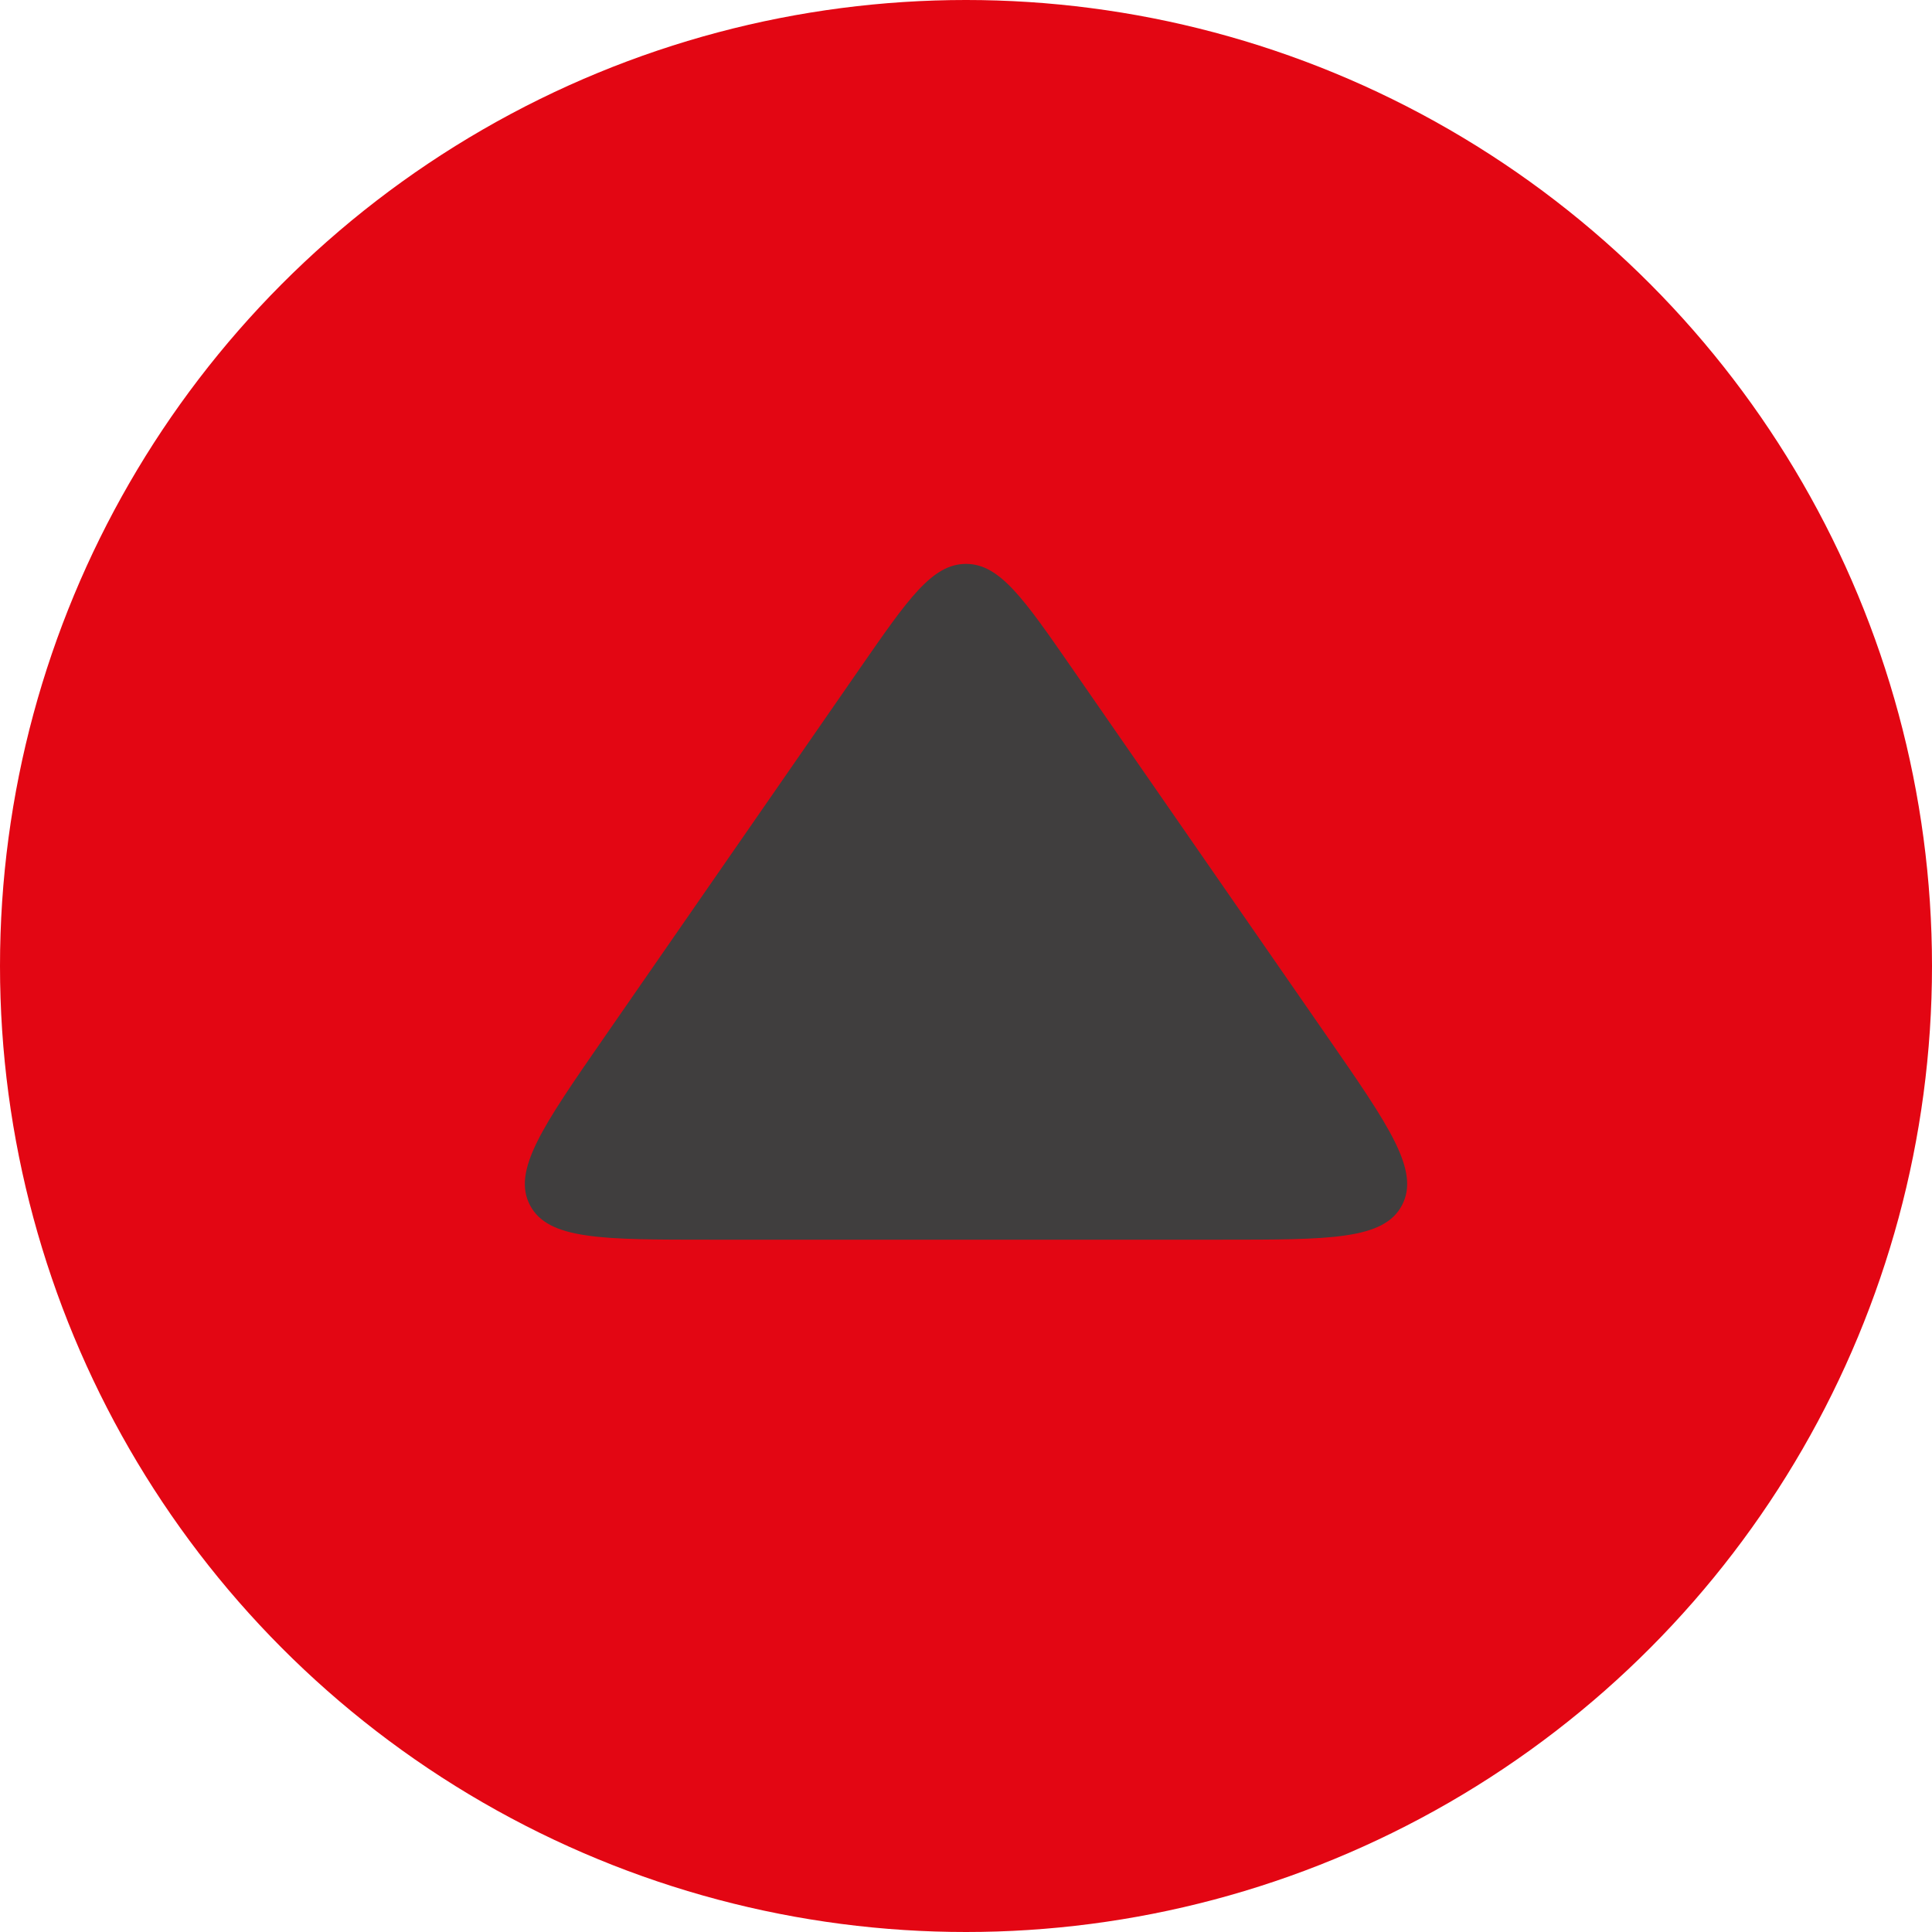
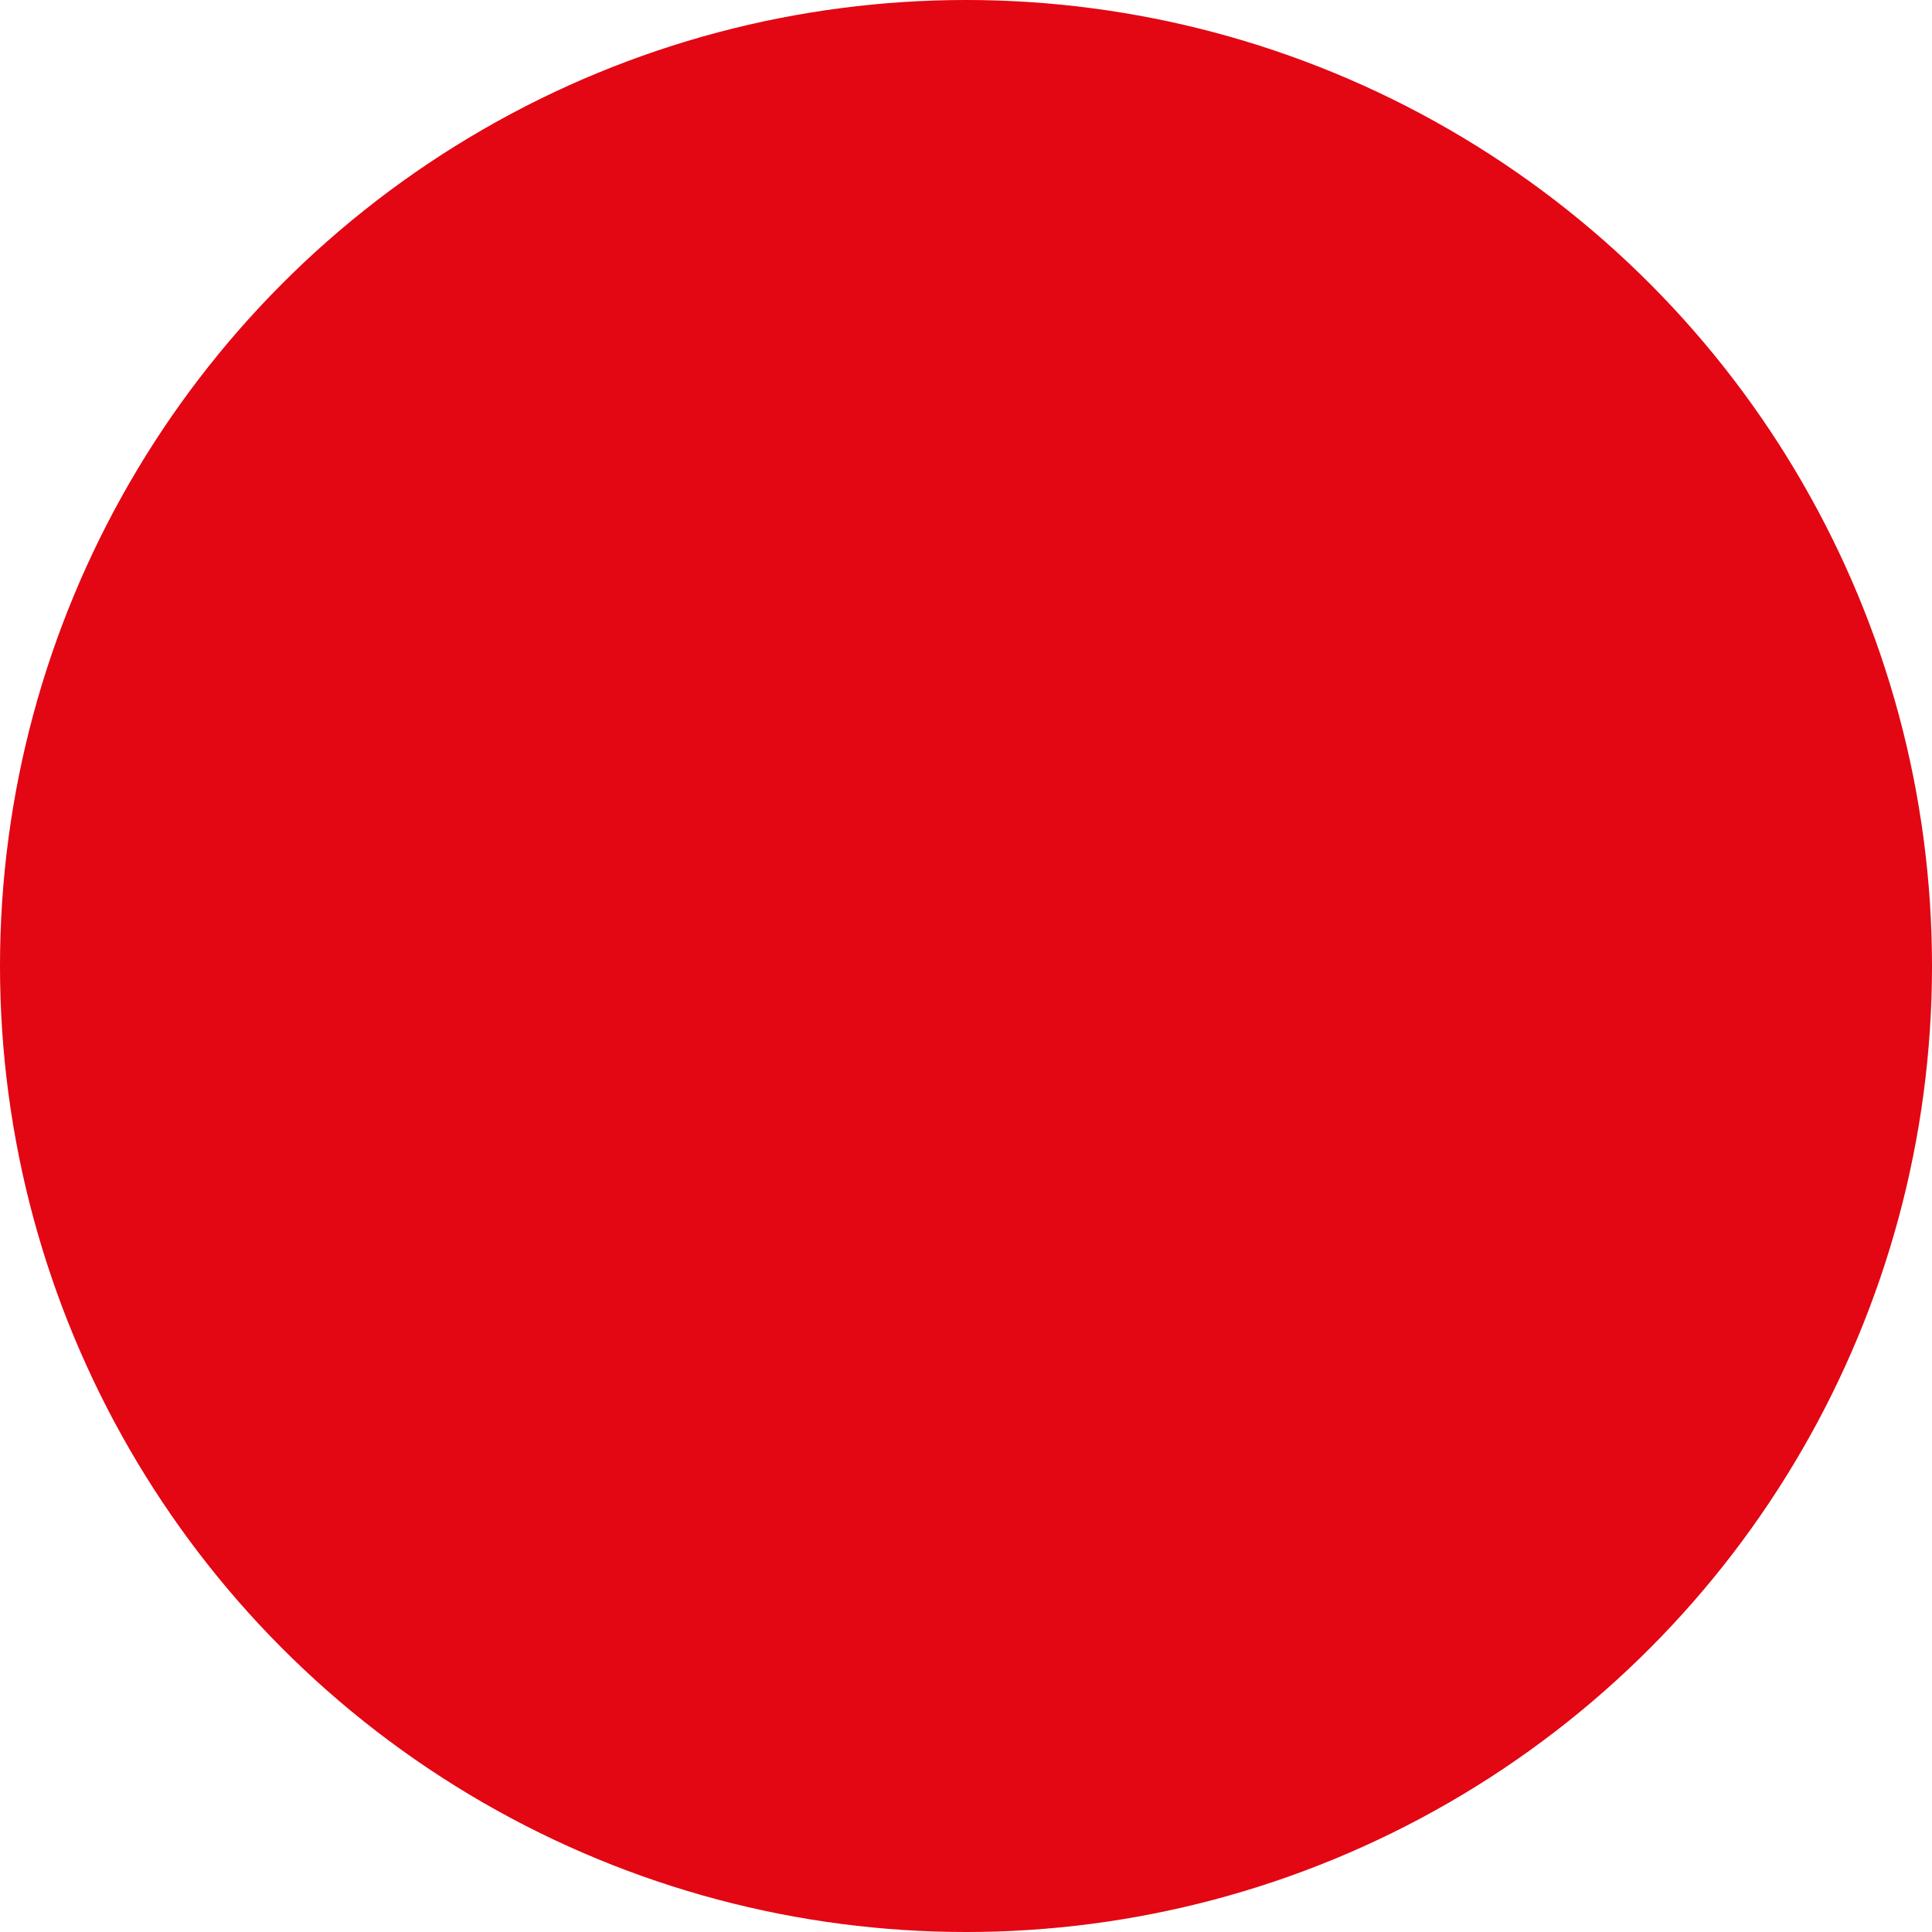
<svg xmlns="http://www.w3.org/2000/svg" width="60" height="60" viewBox="0 0 60 60" fill="none">
  <circle cx="30" cy="30" r="30" fill="#E30613" />
-   <path d="M26.712 20.746C28.206 18.59 28.953 17.512 30 17.512C31.047 17.512 31.794 18.59 33.288 20.746L41.239 32.222C43.148 34.978 44.103 36.356 43.541 37.428C42.98 38.5 41.304 38.5 37.951 38.5H22.049C18.696 38.5 17.02 38.5 16.459 37.428C15.897 36.356 16.852 34.978 18.761 32.222L26.712 20.746Z" fill="#403E3E" />
</svg>